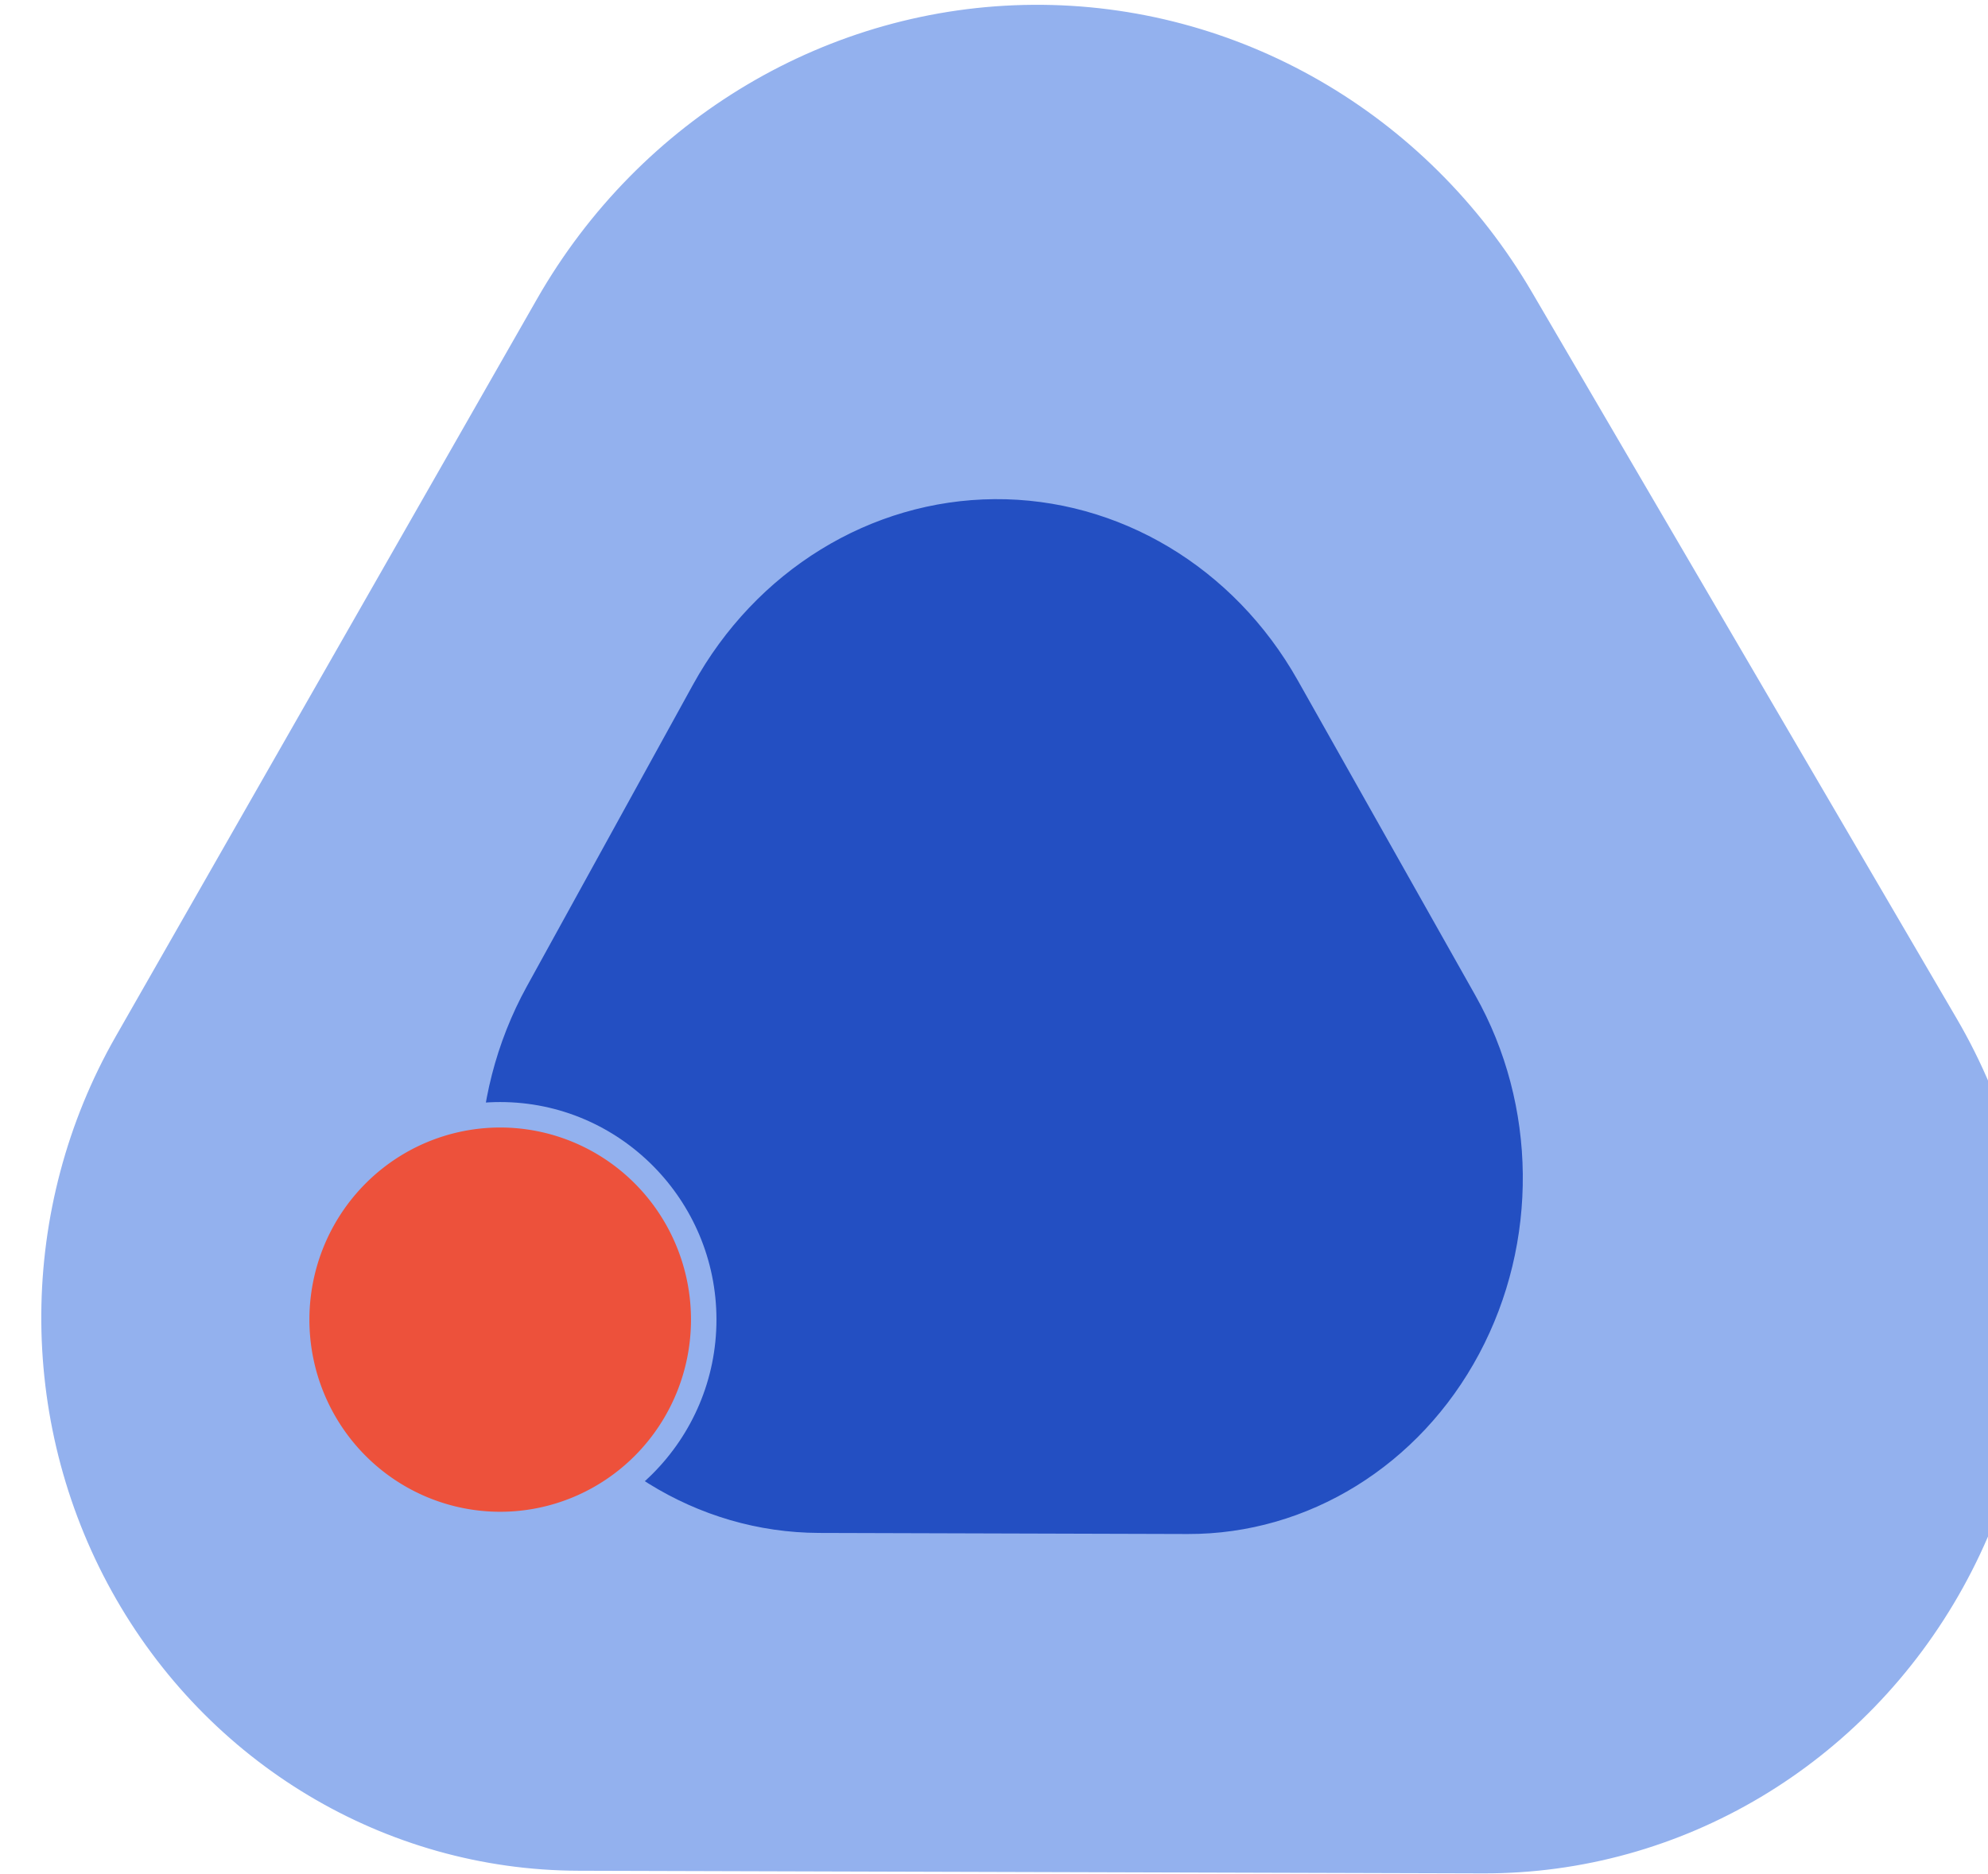
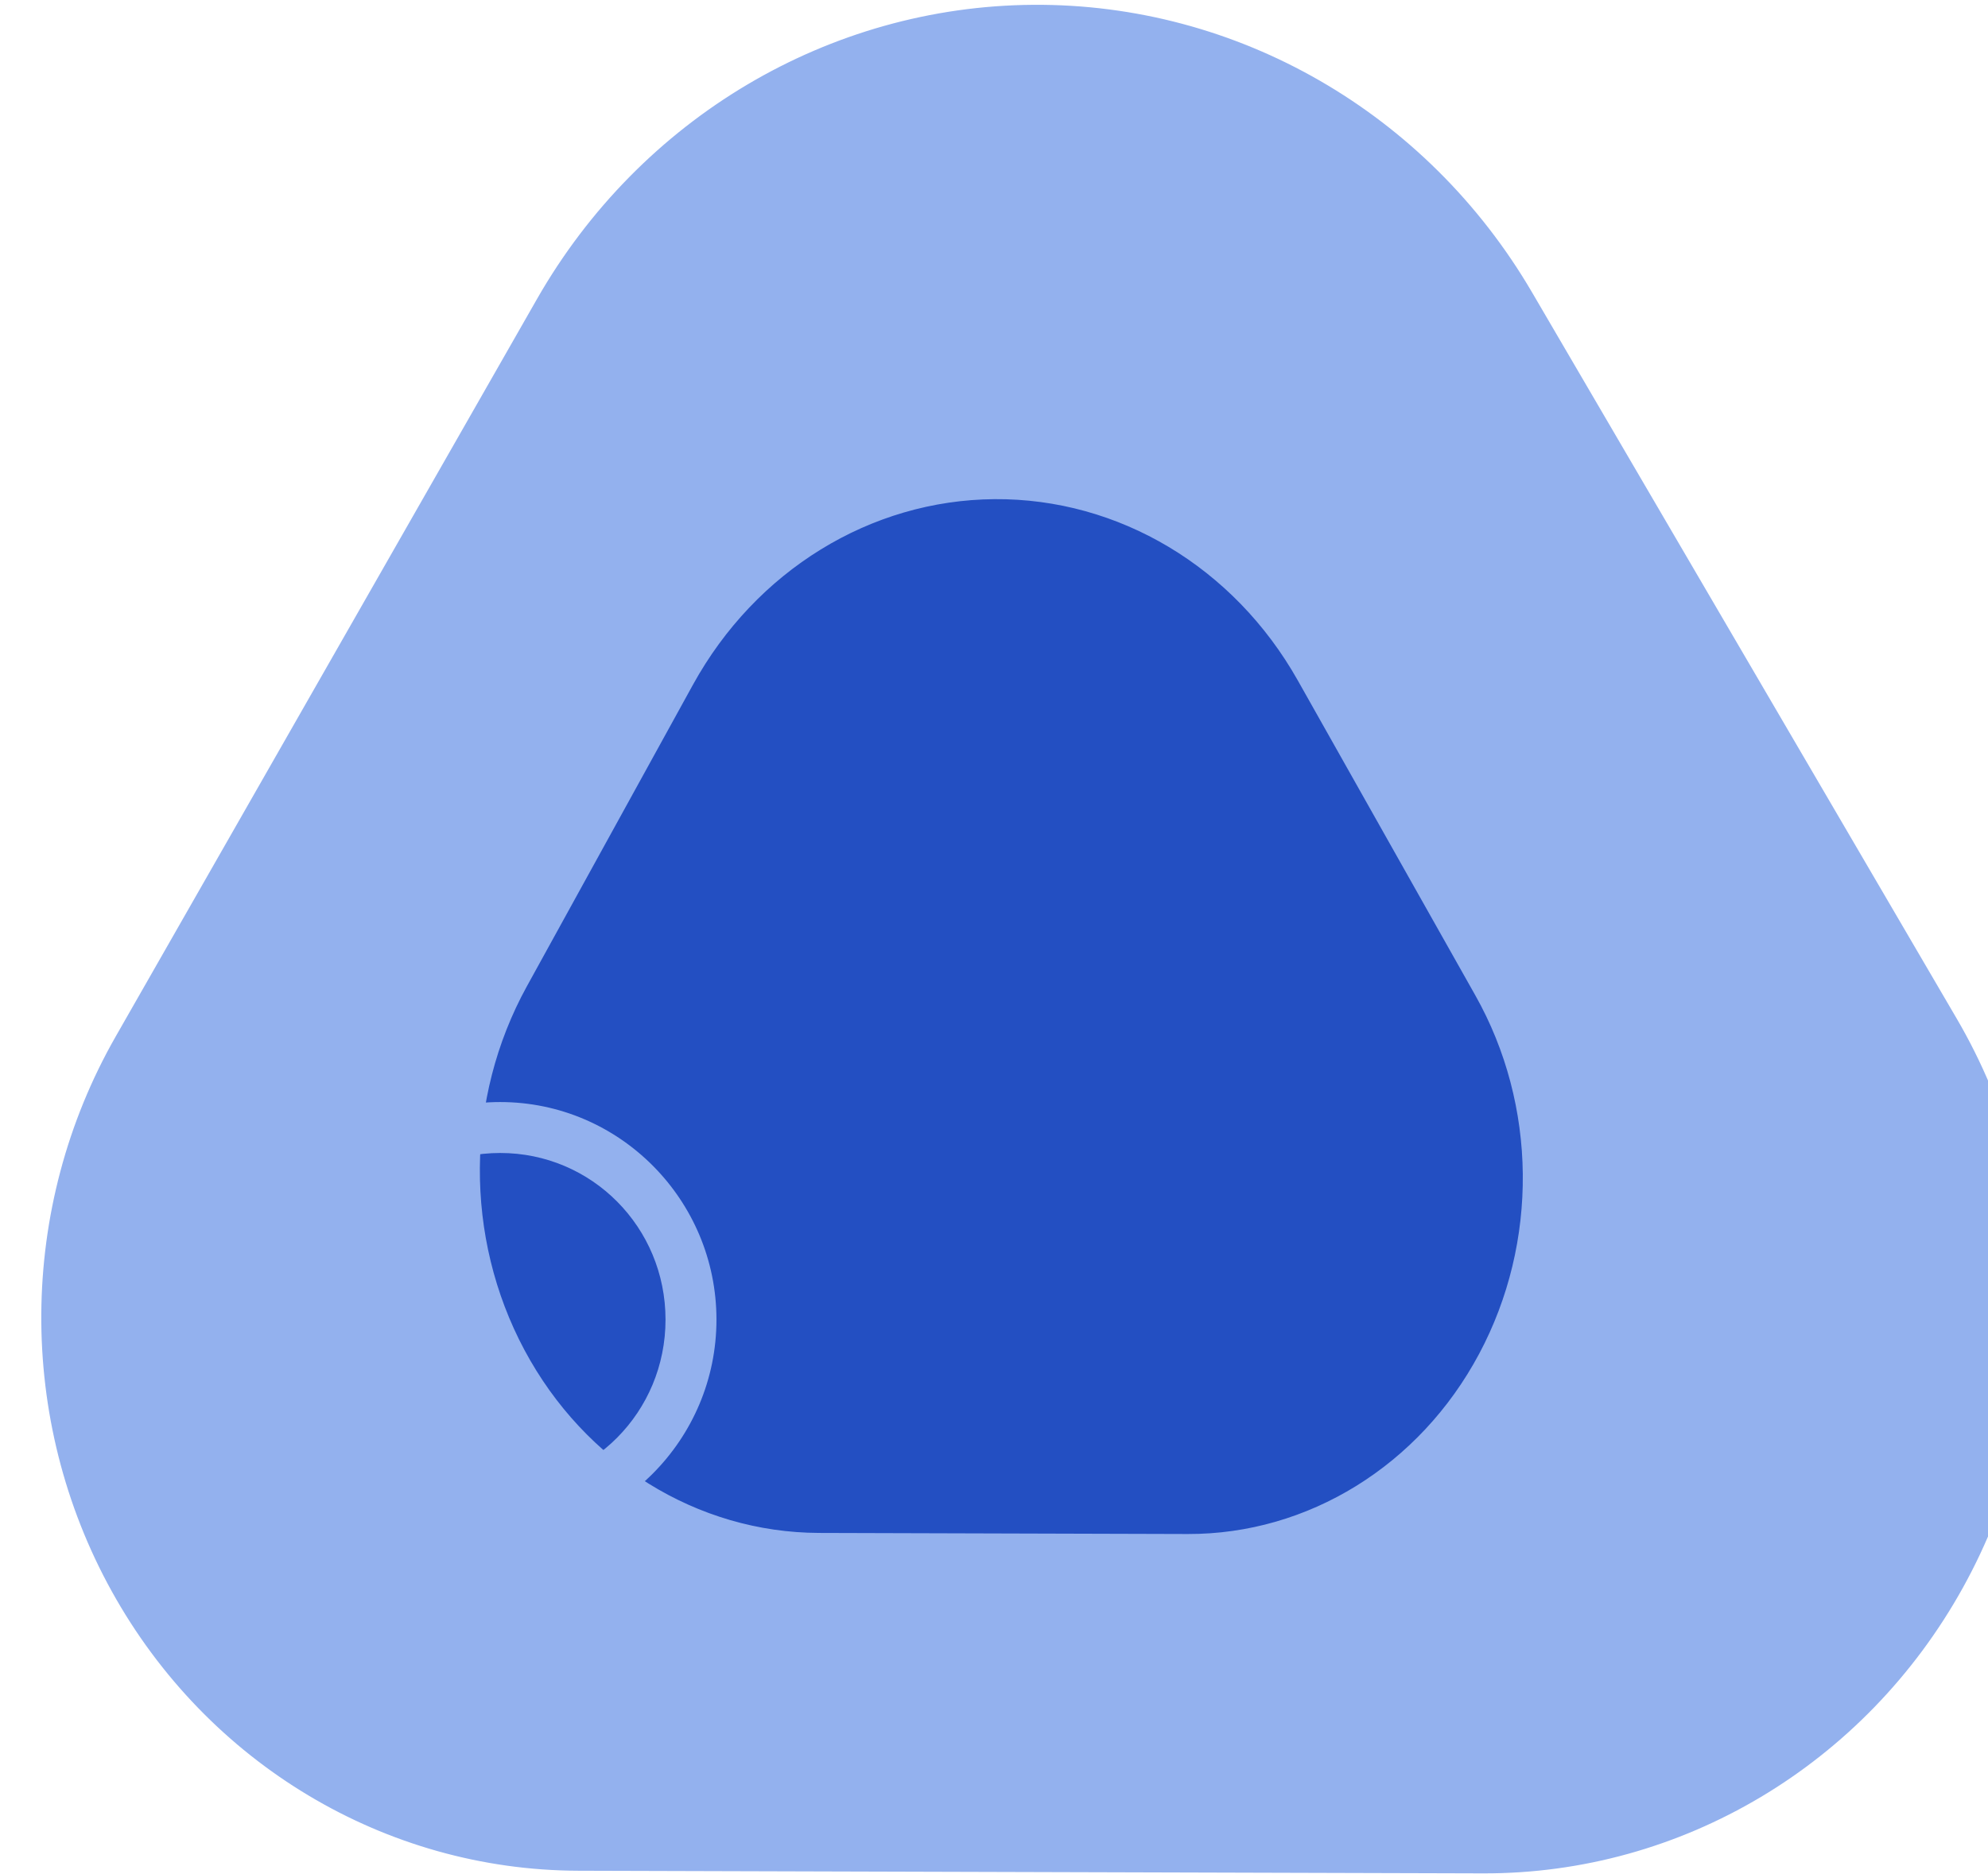
<svg xmlns="http://www.w3.org/2000/svg" version="1.0" width="85.862pt" height="80.946pt" viewBox="0 0 214.656 202.365" preserveAspectRatio="xMidYMid" id="svg4" xml:space="preserve">
  <defs id="defs4" />
  <g id="g37-3-4" transform="translate(-1319.168,-987.503)">
    <g id="path13-7-5" style="fill:#000000;stroke:none" transform="matrix(0.11,7.64482e-4,9.82262e-4,-0.113,-258.438,1158.64)">
      <path style="baseline-shift:baseline;display:inline;overflow:visible;vector-effect:none;fill:#93b1ee;fill-rule:evenodd;stroke-linecap:round;stroke-linejoin:round;enable-background:accumulate;stop-color:#000000;stop-opacity:1" d="m 14451.306,620.79 407.168,707.452 a 566.286,566.286 0.773 0 0 973.807,13.133 l 423.06,-691.248 a 537.06,537.06 60.847 0 0 -455.955,-817.409 l -888.252,-3.511 a 528.139,528.139 120.152 0 0 -459.828,791.584 z" id="path33-88-8" />
      <path style="baseline-shift:baseline;display:inline;overflow:visible;vector-effect:none;fill:#93b1ee;fill-rule:evenodd;stroke-linecap:round;stroke-linejoin:round;enable-background:accumulate;stop-color:#000000;stop-opacity:1" d="m 14911.141,-172.475 c -189.529,-0.749 -365.029,99.804 -460.229,263.689 -95.2,163.885 -95.604,366.148 -1.062,530.414 l 407.166,707.451 c 99.991,173.734 284.166,281.898 484.601,284.601 200.436,2.703 387.458,-100.454 492.098,-271.428 l 423.06,-691.25 c 101.562,-165.945 105.76,-373.765 10.983,-543.676 -94.777,-169.911 -273.81,-275.524 -468.365,-276.293 z m -0.01,3.363 888.252,3.51 c 193.347,0.764 371.253,105.713 465.441,274.568 94.189,168.855 90.017,375.368 -10.914,540.281 l -423.058,691.25 c -104.023,169.966 -289.932,272.508 -489.186,269.82 -199.254,-2.687 -382.329,-110.207 -481.73,-282.916 l -407.168,-707.451 c -93.945,-163.228 -93.542,-364.197 1.056,-527.047 94.599,-162.85 268.977,-262.76 457.307,-262.016 z" id="path34-3-6" />
    </g>
    <g id="path13-2-8-2" style="fill:#000000;stroke:none" transform="matrix(0.061,4.35986e-4,5.46157e-4,-0.065,489.821,1135.615)">
      <path style="baseline-shift:baseline;display:inline;overflow:visible;vector-effect:none;fill:#234fc2;fill-rule:evenodd;stroke-linecap:round;stroke-linejoin:round;enable-background:accumulate;stop-color:#000000;stop-opacity:1" d="m 14519.211,738.775 289.524,503.045 a 625.479,625.479 0.773 0 0 1075.598,14.506 l 318.956,-521.15 a 593.198,593.198 60.847 0 0 -503.616,-902.853 l -652.41,-2.579 a 606.499,606.499 120.152 0 0 -528.052,909.03 z" id="path35-15-5" />
      <path style="baseline-shift:baseline;display:inline;overflow:visible;vector-effect:none;fill:#93b1ee;fill-rule:evenodd;stroke-linecap:round;stroke-linejoin:round;enable-background:accumulate;stop-color:#000000;stop-opacity:1" d="m 15047.275,-173.242 c -218.024,-0.862 -419.914,114.812 -529.427,303.338 -109.514,188.526 -109.981,421.204 -1.225,610.168 l 289.523,503.047 c 110.641,192.238 314.436,311.923 536.219,314.914 221.784,2.991 428.731,-111.156 544.516,-300.34 l 318.955,-521.15 c 112.39,-183.637 117.036,-413.618 12.154,-601.645 -104.882,-188.026 -303.006,-304.903 -518.304,-305.754 z m -0.02,5.973 652.41,2.58 c 213.151,0.842 409.275,116.538 513.111,302.689 103.836,186.151 99.238,413.811 -12.031,595.617 l -318.957,521.15 c -114.689,187.394 -319.655,300.447 -539.34,297.484 -219.684,-2.963 -421.529,-121.503 -531.123,-311.922 l -289.523,-503.045 c -107.696,-187.12 -107.233,-417.503 1.213,-604.189 108.445,-186.687 308.343,-301.219 524.24,-300.365 z" id="path36-3-1" />
    </g>
    <g id="g36-5-3" transform="matrix(0.1,0,0,-0.1,163.443,647.788)" style="fill:#000000;stroke:none">
-       <path style="baseline-shift:baseline;display:inline;overflow:visible;opacity:1;vector-effect:none;fill:#93b1ee;fill-rule:evenodd;stroke-linecap:round;stroke-linejoin:round;enable-background:accumulate;stop-color:#000000;stop-opacity:1" d="m 12097.34,4587.273 c -128.746,0 -233.512,105.636 -233.512,234.982 0,129.347 104.766,234.984 233.512,234.984 128.745,1e-4 233.512,-105.638 233.512,-234.984 0,-129.347 -104.767,-234.982 -233.512,-234.982 z m 0,55 c 98.809,0 178.512,80.149 178.512,179.982 0,99.833 -79.703,179.984 -178.512,179.984 -98.809,1e-4 -178.512,-80.151 -178.512,-179.984 0,-99.833 79.703,-179.982 178.512,-179.982 z" id="path32-4-9" transform="matrix(1,0,0,-1,-8.9867617e-6,-1.6212872e-5)" />
-       <path style="baseline-shift:baseline;display:inline;overflow:visible;opacity:1;vector-effect:none;fill:#ed513b;fill-rule:evenodd;stroke-linecap:round;stroke-linejoin:round;enable-background:accumulate;stop-color:#000000;stop-opacity:1" d="m 12303.352,4822.257 a 206.012,207.483 0 0 1 -206.012,207.483 206.012,207.483 0 0 1 -206.012,-207.483 206.012,207.483 0 0 1 206.012,-207.483 206.012,207.483 0 0 1 206.012,207.483 z" id="path31-3-7" transform="matrix(1,0,0,-1,-8.9867617e-6,-1.6212872e-5)" />
+       <path style="baseline-shift:baseline;display:inline;overflow:visible;opacity:1;vector-effect:none;fill:#93b1ee;fill-rule:evenodd;stroke-linecap:round;stroke-linejoin:round;enable-background:accumulate;stop-color:#000000;stop-opacity:1" d="m 12097.34,4587.273 c -128.746,0 -233.512,105.636 -233.512,234.982 0,129.347 104.766,234.984 233.512,234.984 128.745,1e-4 233.512,-105.638 233.512,-234.984 0,-129.347 -104.767,-234.982 -233.512,-234.982 z m 0,55 c 98.809,0 178.512,80.149 178.512,179.982 0,99.833 -79.703,179.984 -178.512,179.984 -98.809,1e-4 -178.512,-80.151 -178.512,-179.984 0,-99.833 79.703,-179.982 178.512,-179.982 " id="path32-4-9" transform="matrix(1,0,0,-1,-8.9867617e-6,-1.6212872e-5)" />
    </g>
  </g>
</svg>